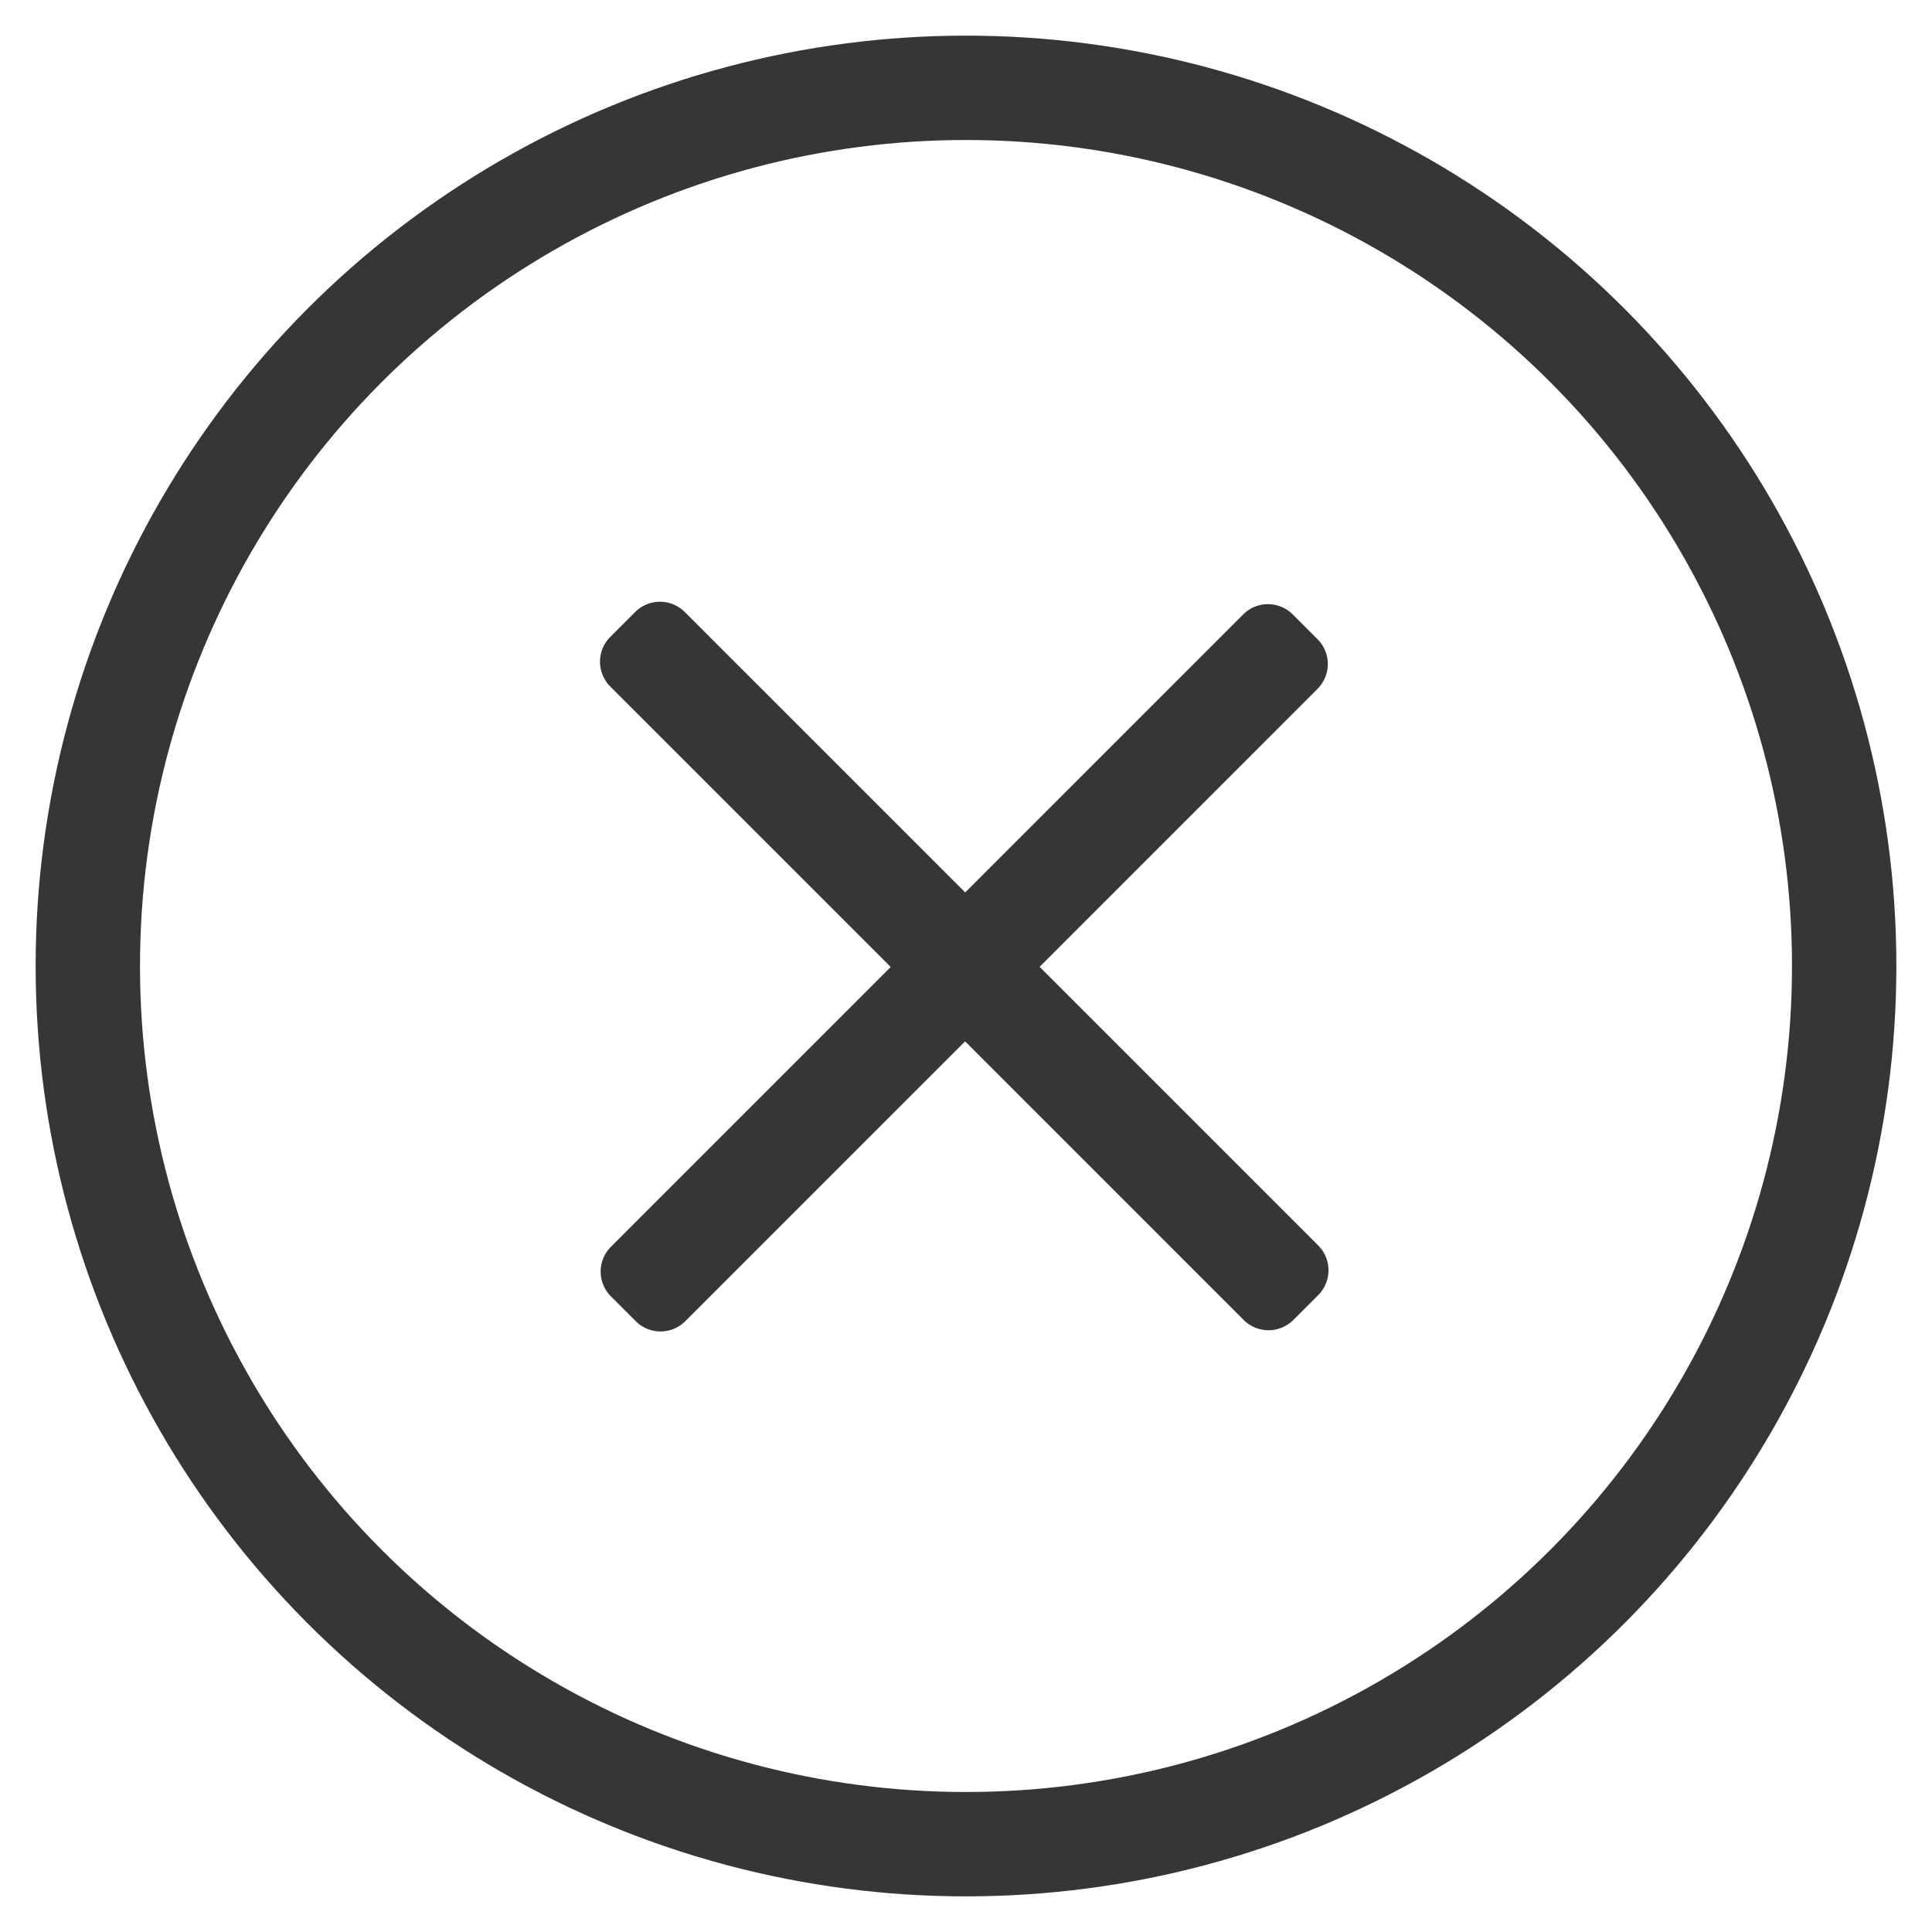
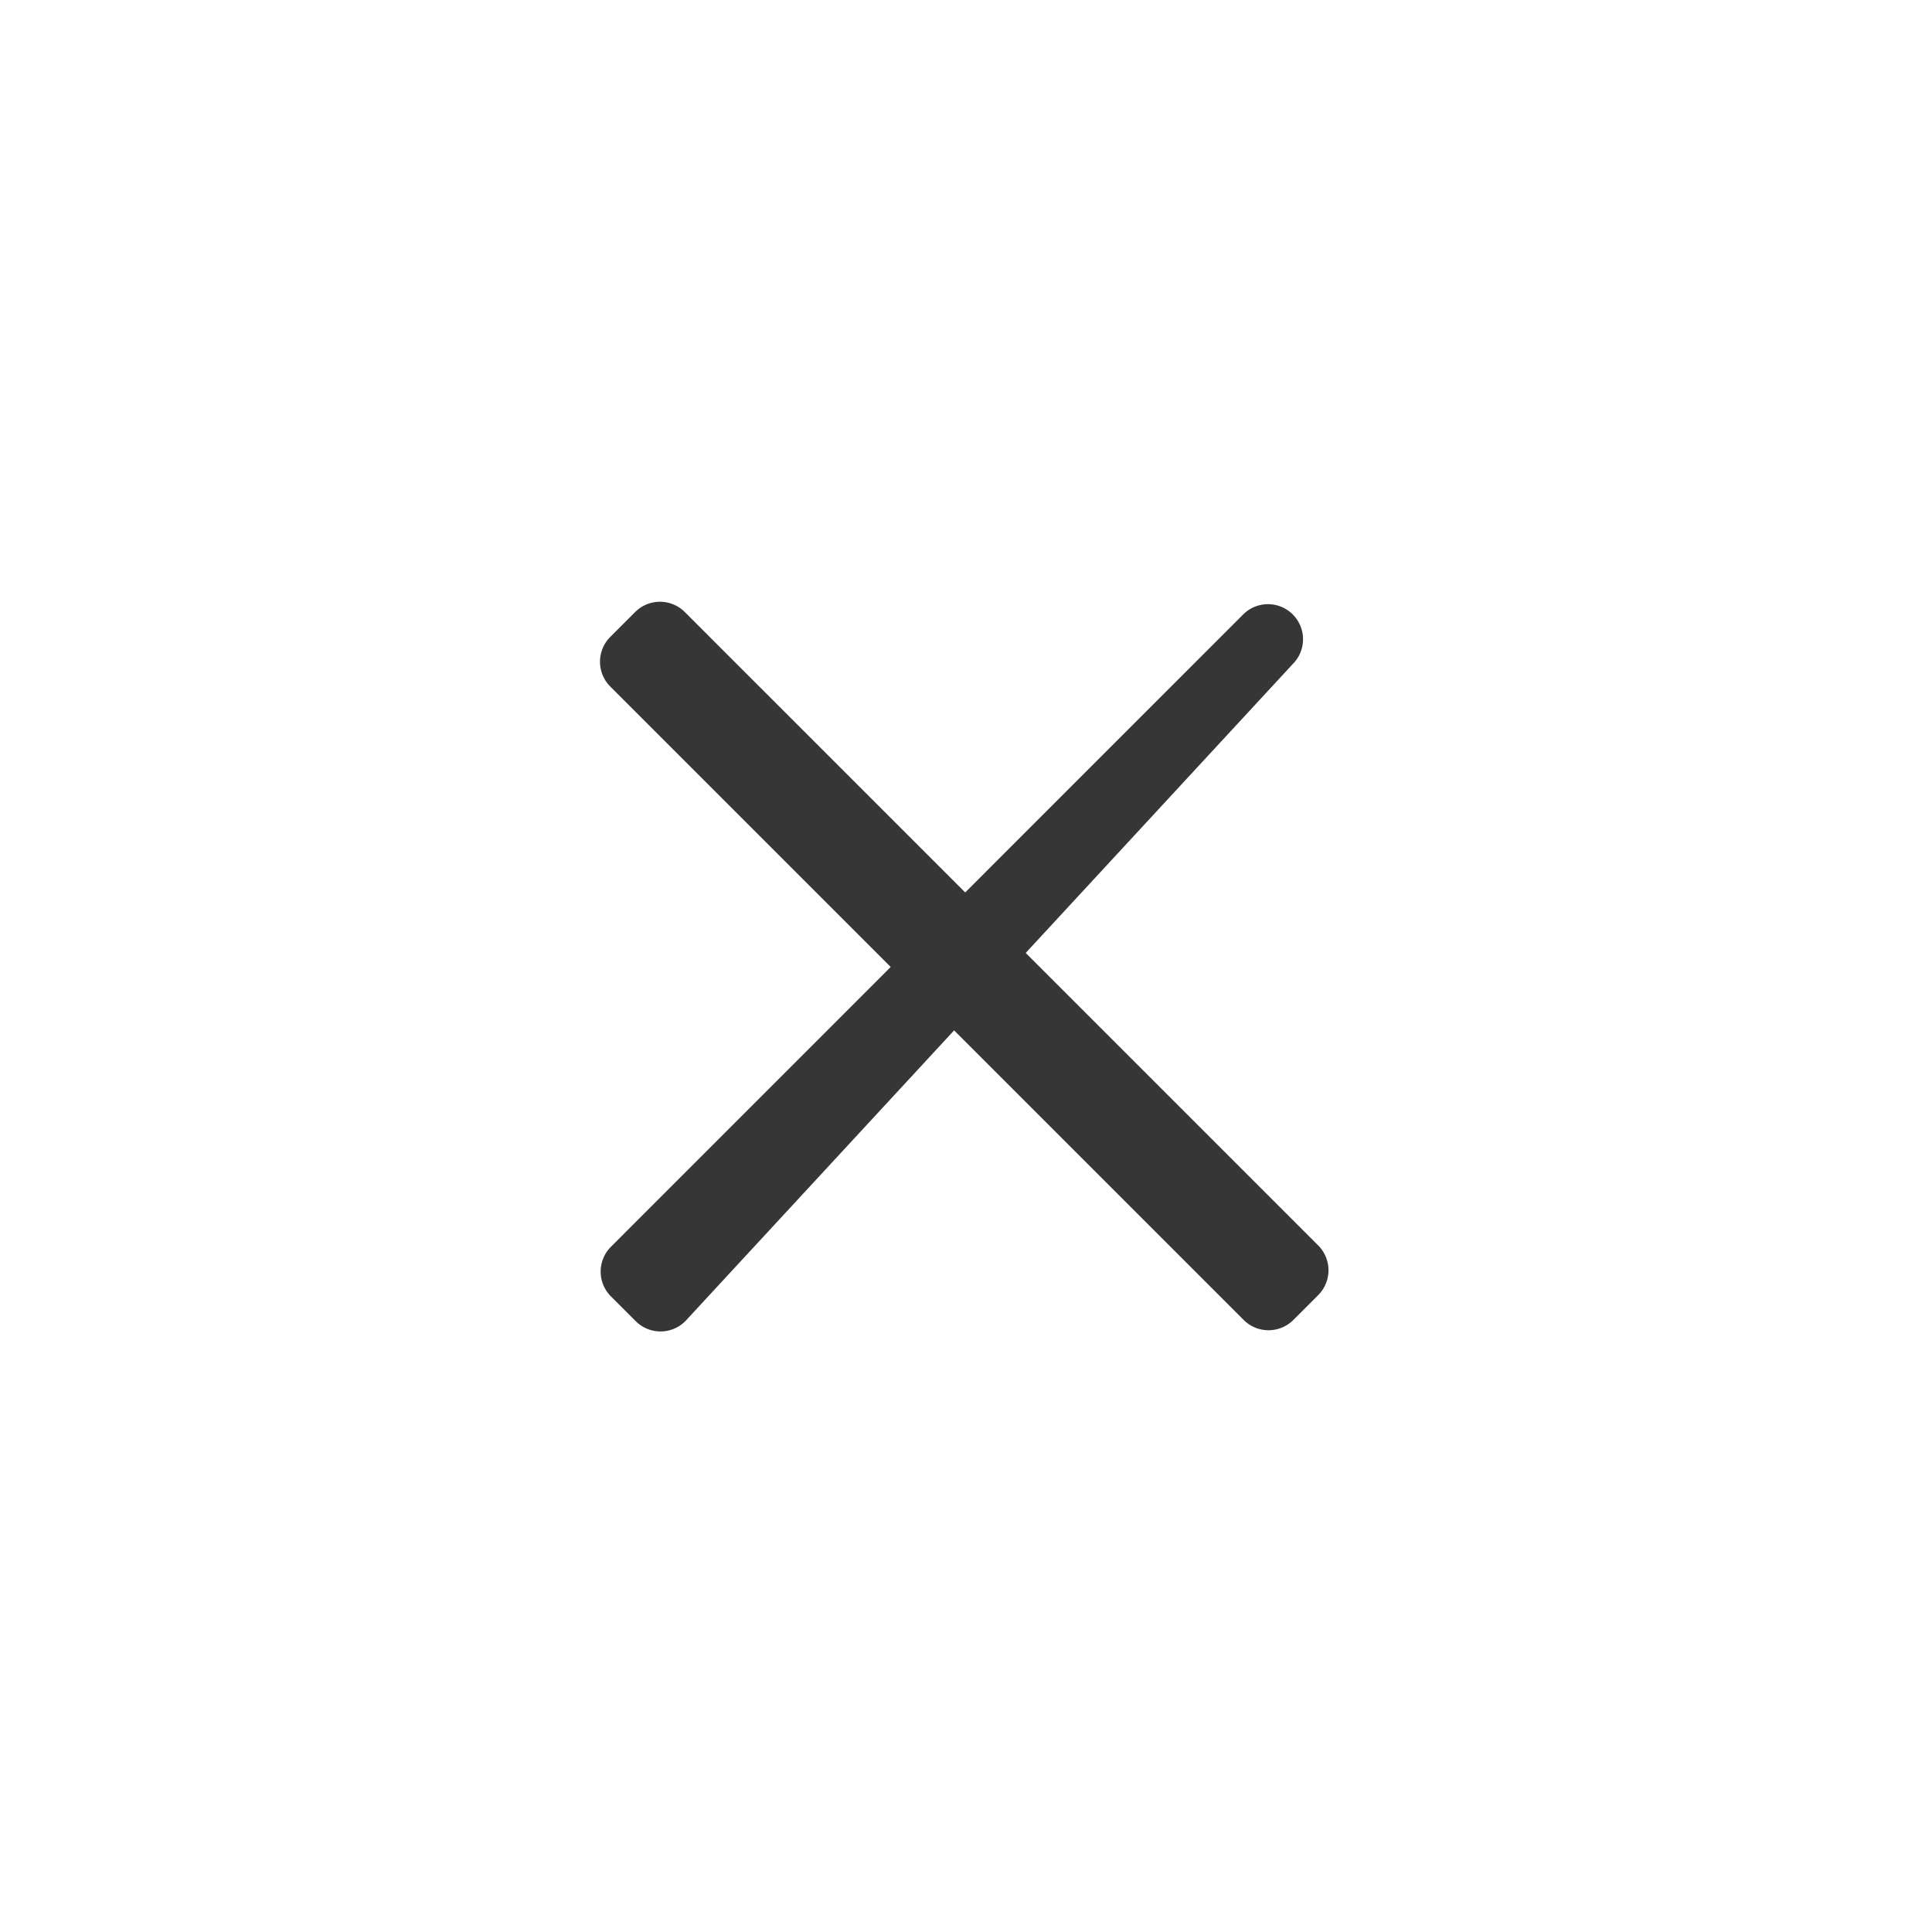
<svg xmlns="http://www.w3.org/2000/svg" width="550" height="550" viewBox="0 0 550 550">
  <defs>
    <style>
      .cls-1 {
        fill: none;
        stroke: #363636;
        stroke-width: 29.71px;
      }

      .cls-2 {
        fill: #363636;
        fill-rule: evenodd;
      }
    </style>
  </defs>
-   <circle class="cls-1" cx="275" cy="275" r="250" />
  <path id="Rounded_Rectangle_1" data-name="Rounded Rectangle 1" class="cls-2" d="M194.95,174.237L375.263,354.55a10,10,0,0,1,0,14.142l-7.071,7.071a10,10,0,0,1-14.142,0L173.737,195.45a10,10,0,0,1,0-14.142l7.071-7.071A10,10,0,0,1,194.95,174.237Z" />
-   <path id="Rounded_Rectangle_1_copy" data-name="Rounded Rectangle 1 copy" class="cls-2" d="M173.919,354.933L353.906,174.92a9.98,9.98,0,0,1,14.116,0l7.059,7.059a9.985,9.985,0,0,1,0,14.119L195.094,376.111a9.98,9.98,0,0,1-14.116,0l-7.059-7.059A9.985,9.985,0,0,1,173.919,354.933Z" />
+   <path id="Rounded_Rectangle_1_copy" data-name="Rounded Rectangle 1 copy" class="cls-2" d="M173.919,354.933L353.906,174.92a9.98,9.98,0,0,1,14.116,0a9.985,9.985,0,0,1,0,14.119L195.094,376.111a9.98,9.98,0,0,1-14.116,0l-7.059-7.059A9.985,9.985,0,0,1,173.919,354.933Z" />
</svg>